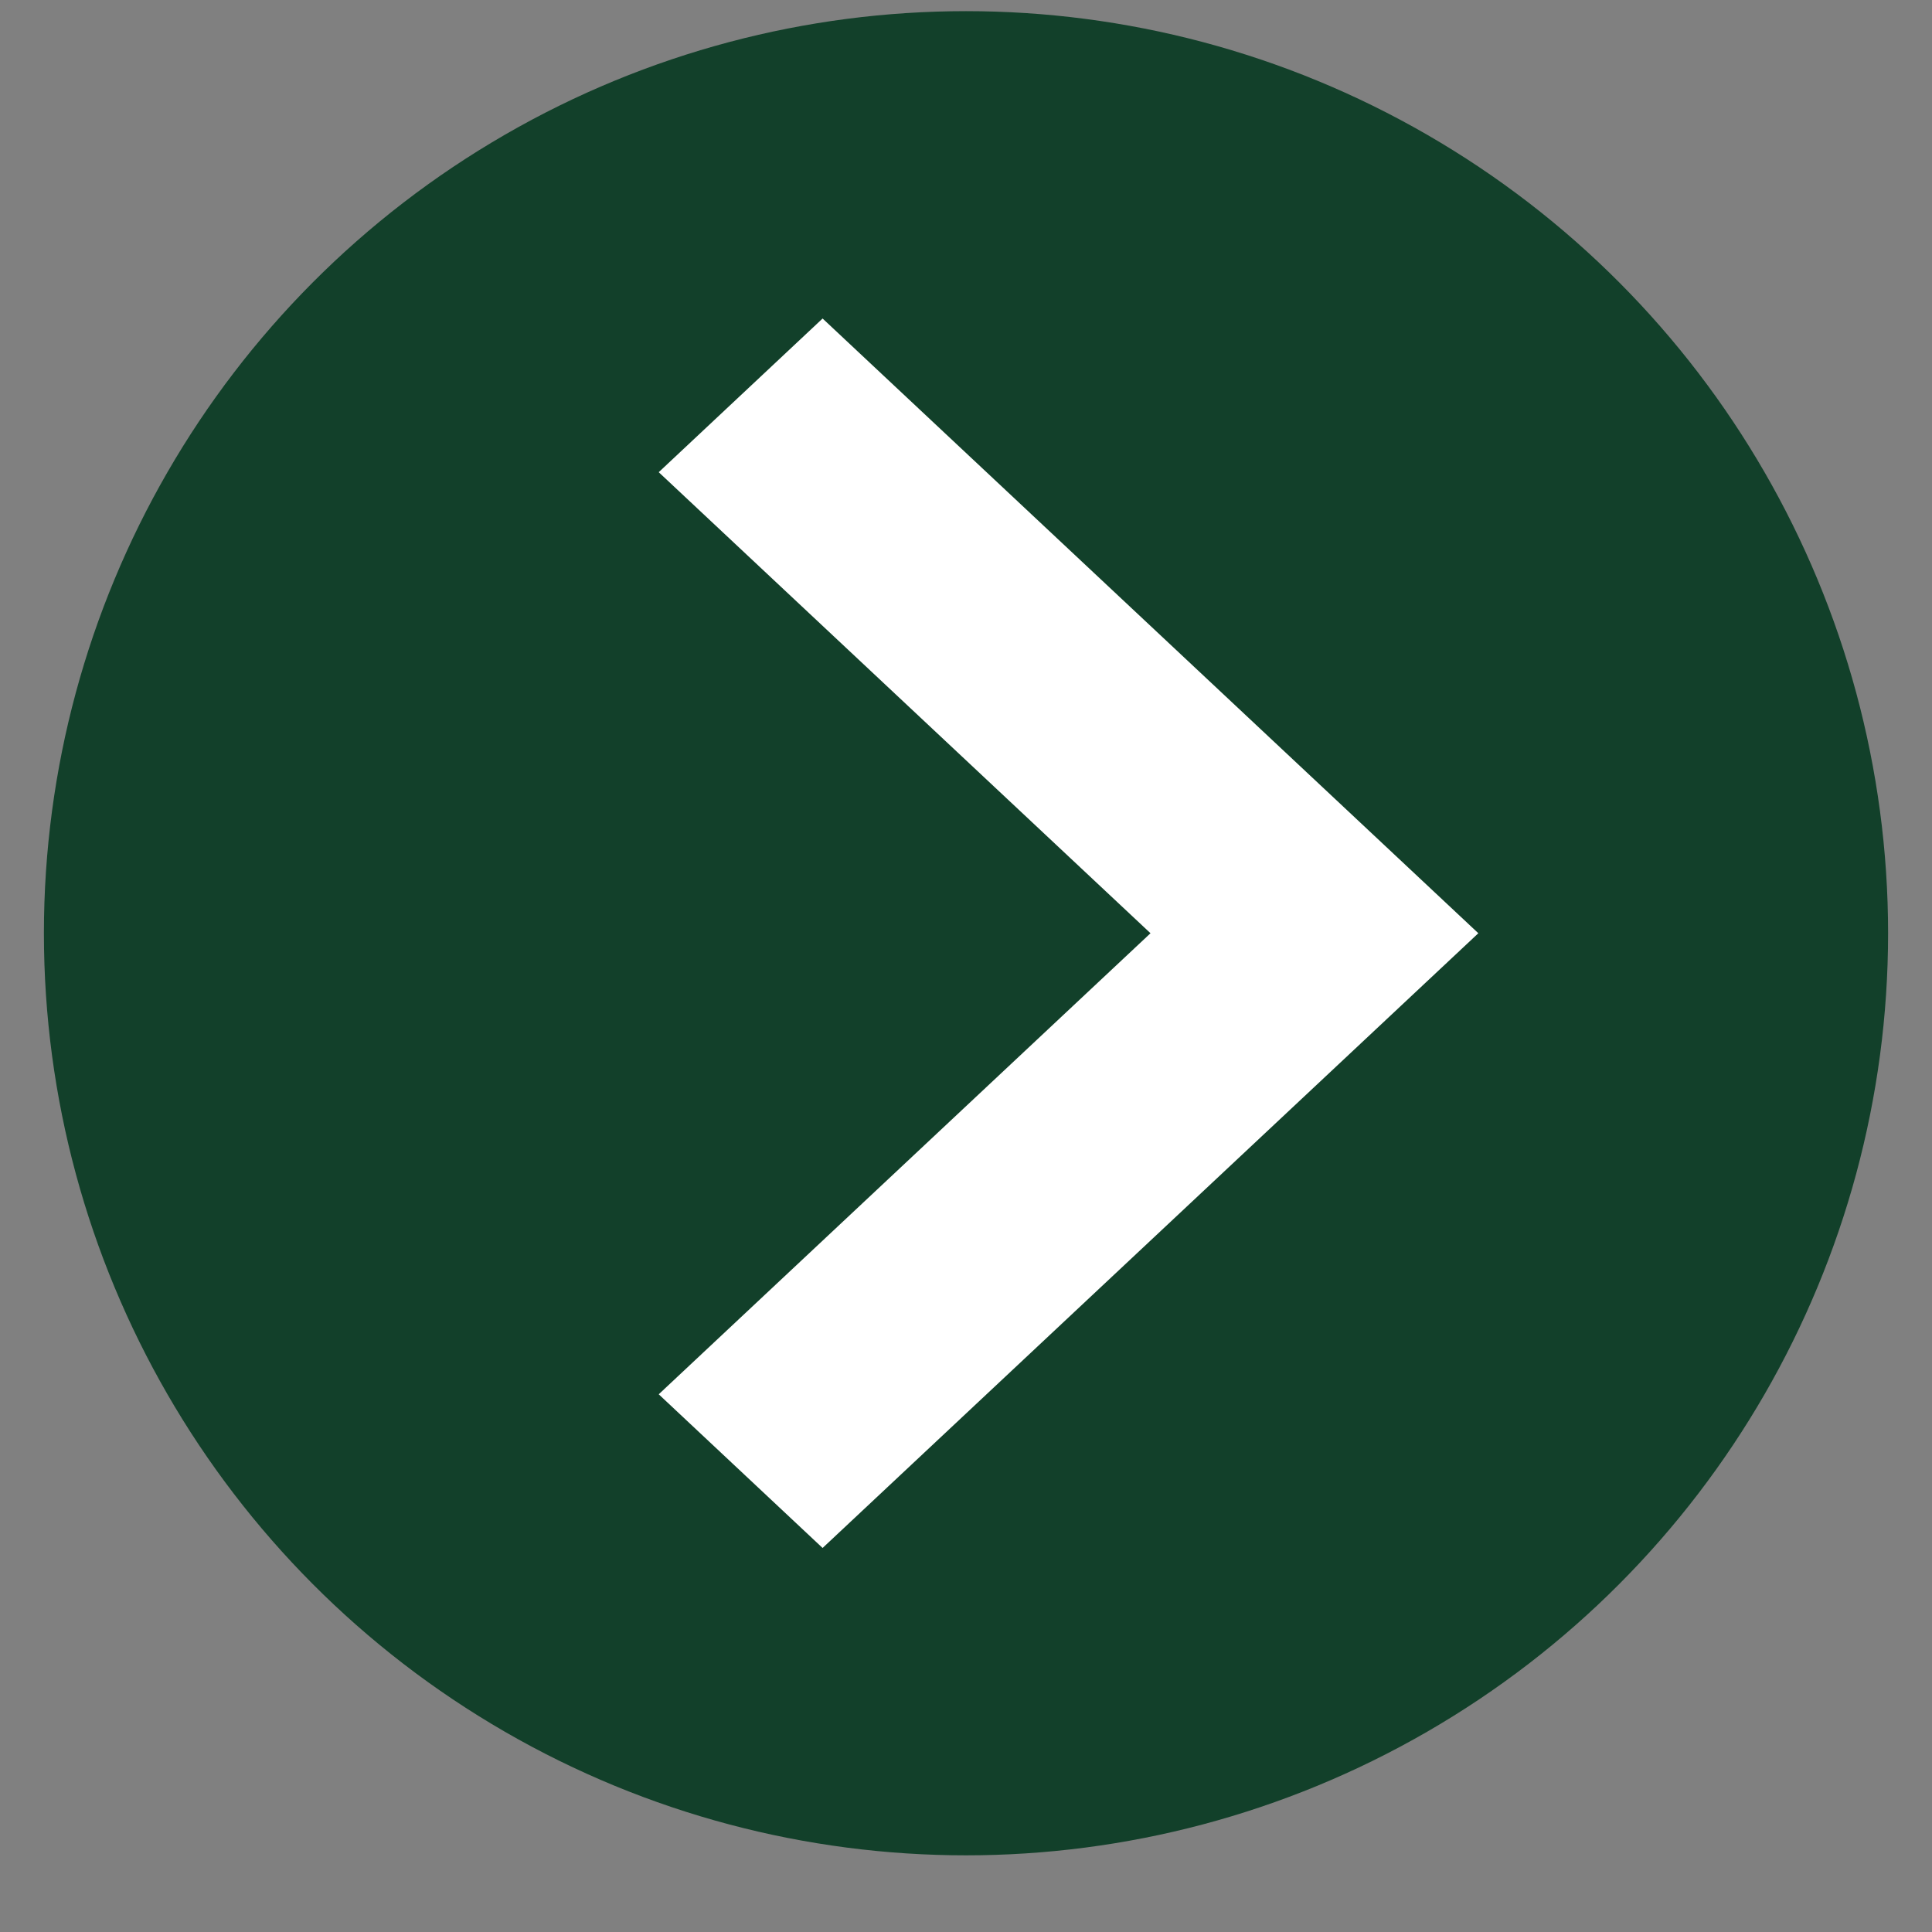
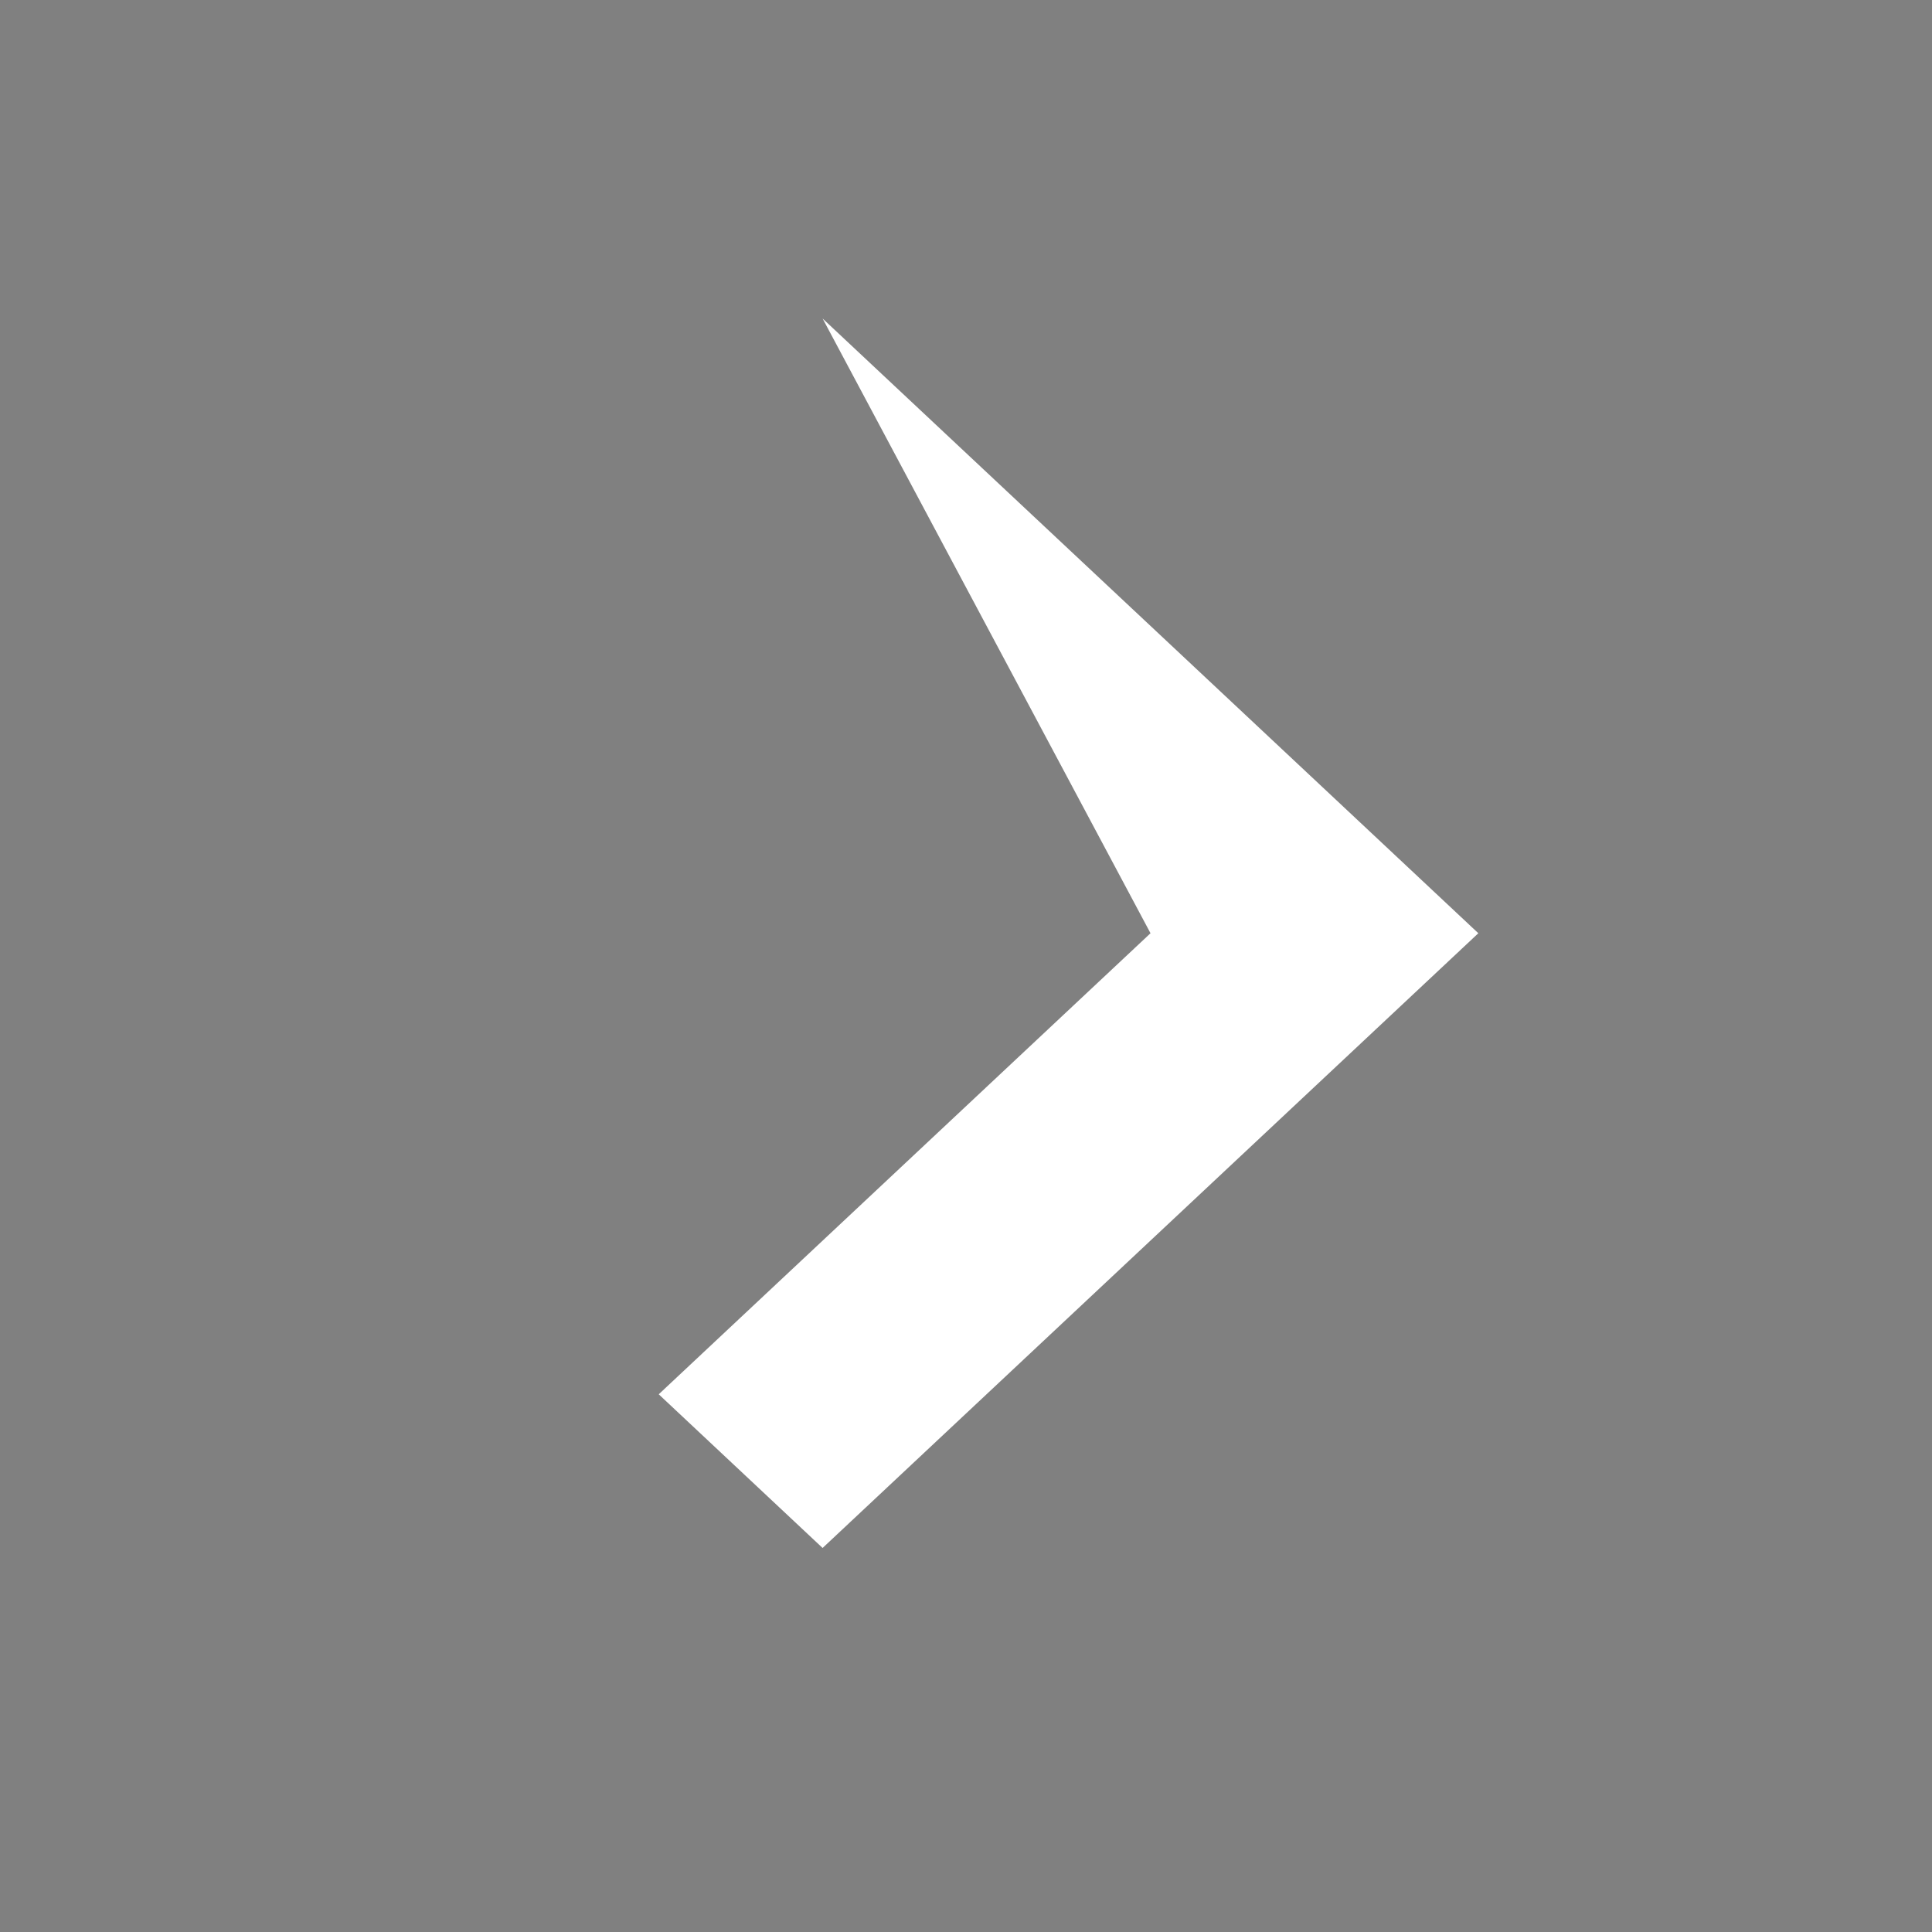
<svg xmlns="http://www.w3.org/2000/svg" width="22" height="22" viewBox="0 0 22 22" fill="none">
  <rect x="0" y="0" width="22" height="22" fill="#808080" stroke="none" />
-   <circle cx="11" cy="10.627" r="10.5" fill="#12402A" />
-   <path fill-rule="evenodd" clip-rule="evenodd" d="M9.367 3.627L7.501 5.377L13.101 10.627L7.501 15.877L9.367 17.627L16.834 10.627L9.367 3.627Z" fill="white" />
+   <path fill-rule="evenodd" clip-rule="evenodd" d="M9.367 3.627L13.101 10.627L7.501 15.877L9.367 17.627L16.834 10.627L9.367 3.627Z" fill="white" />
</svg>